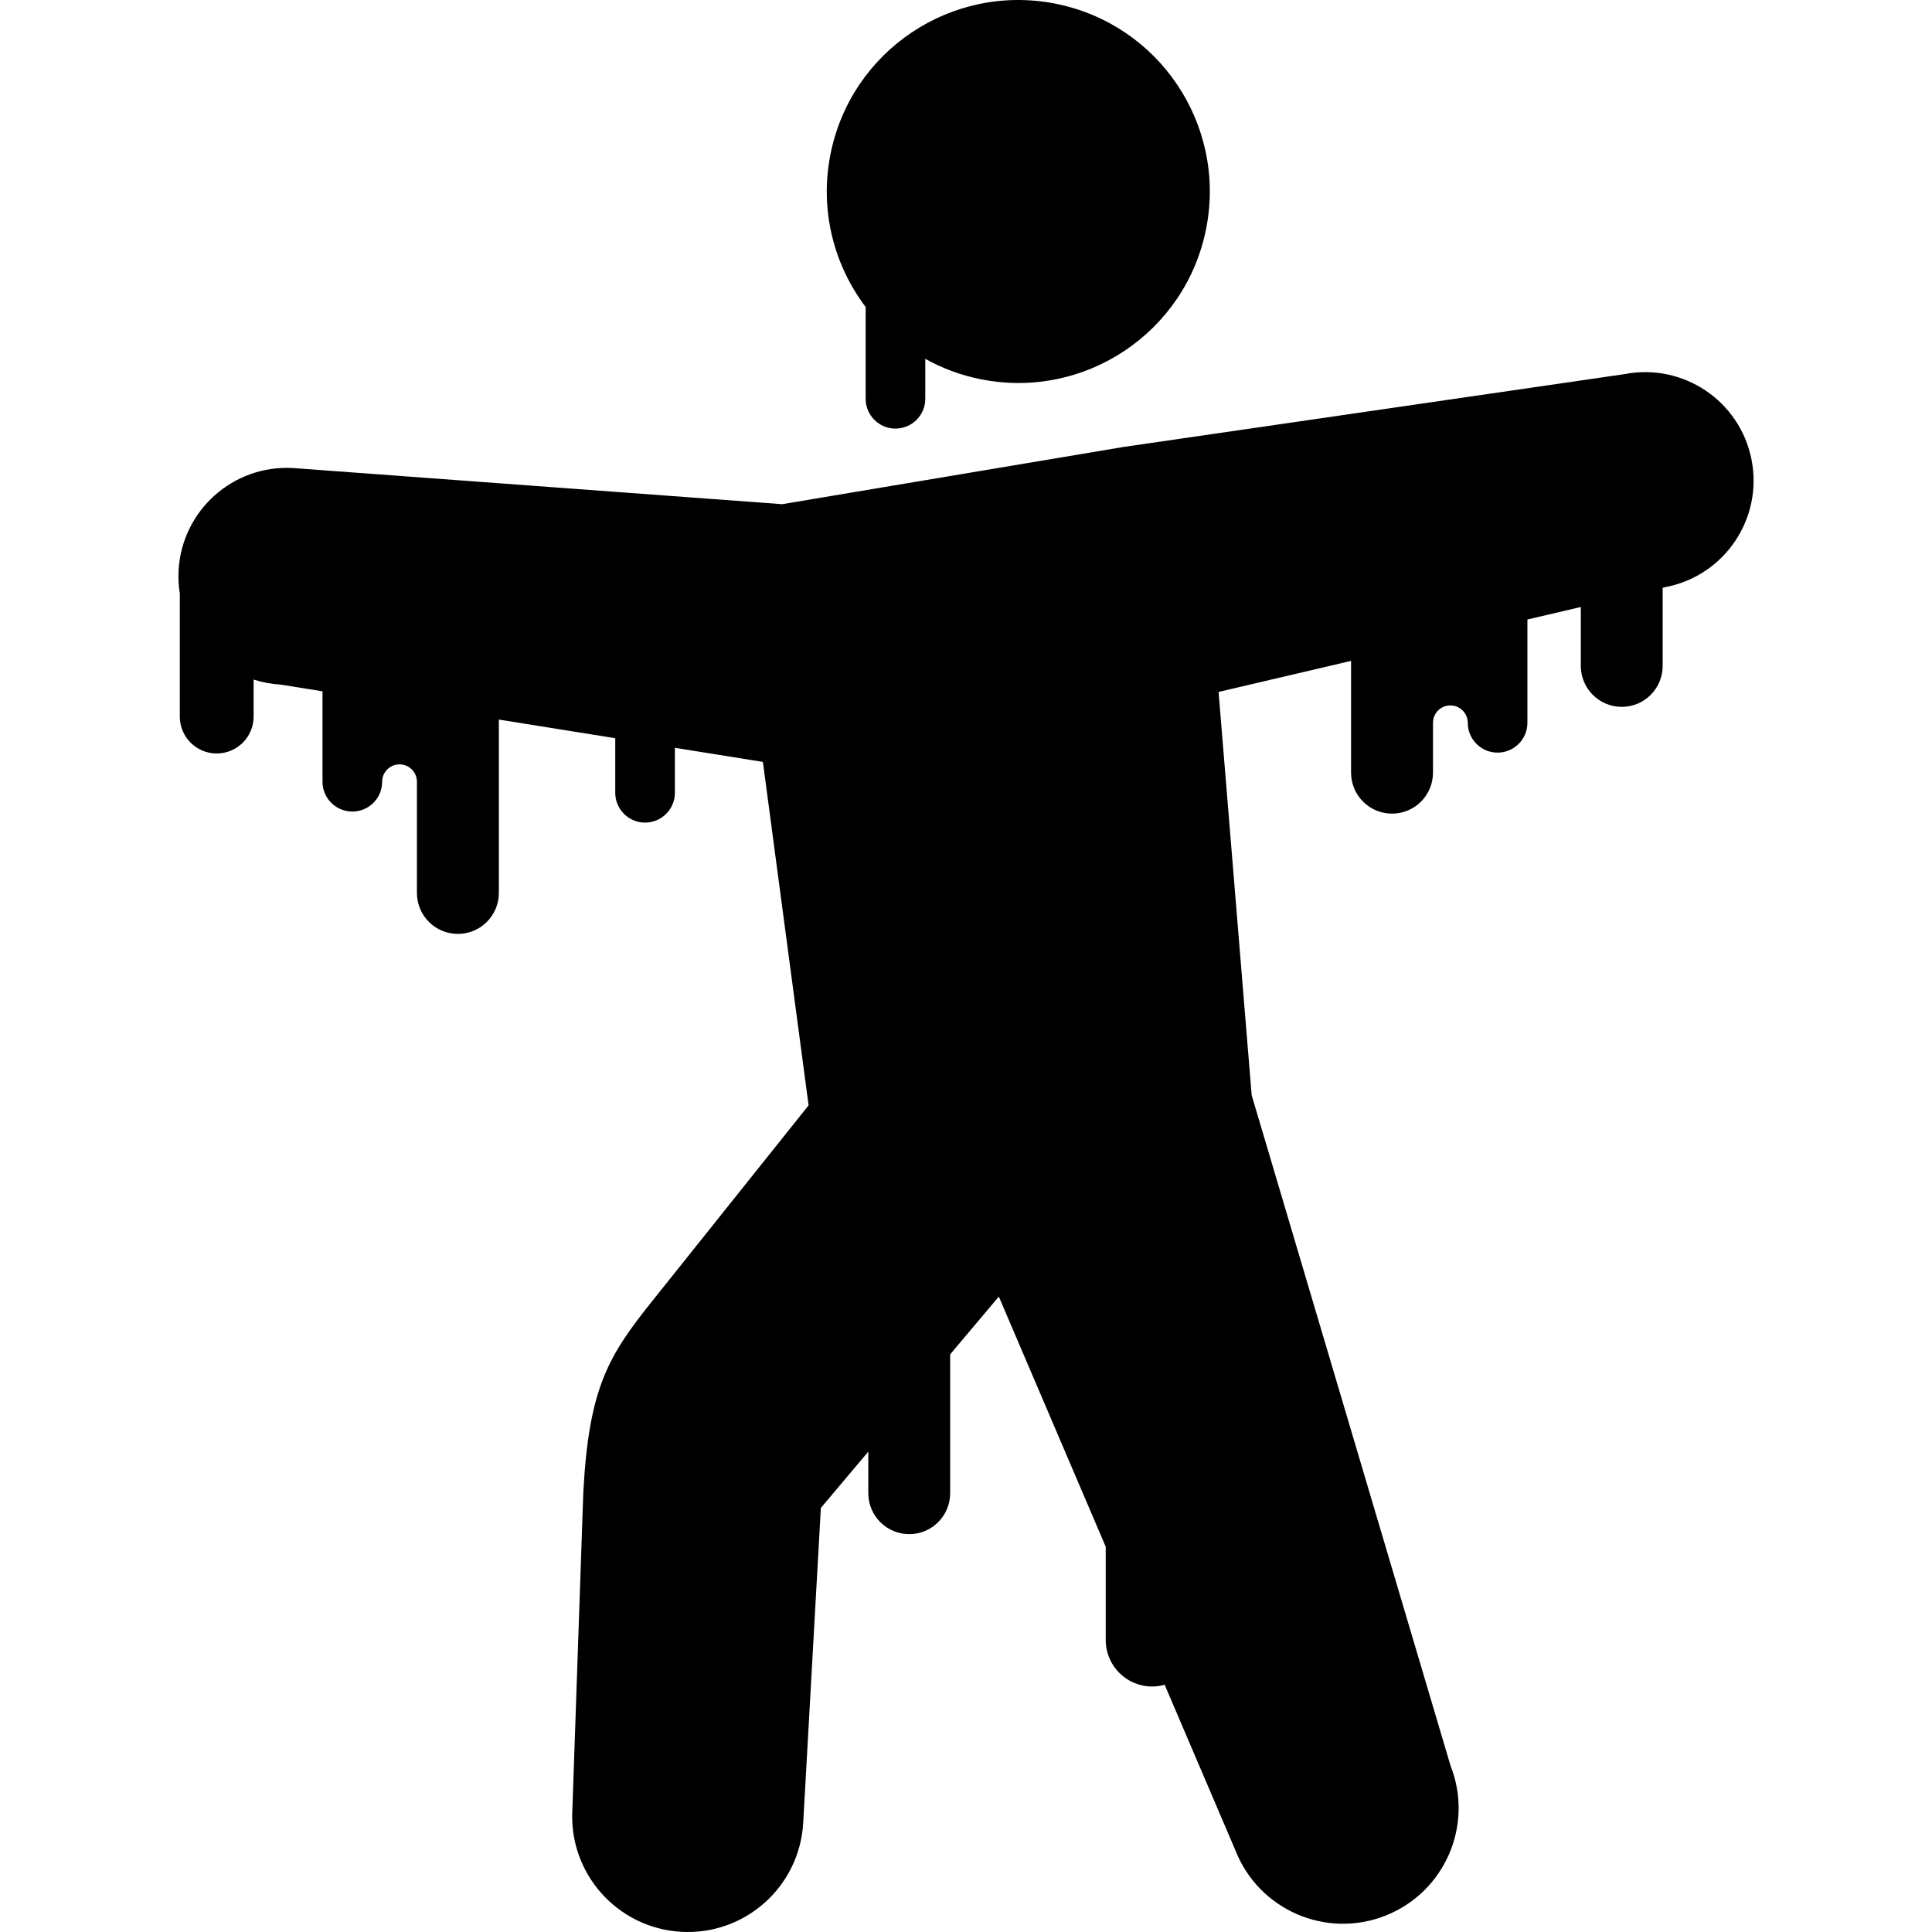
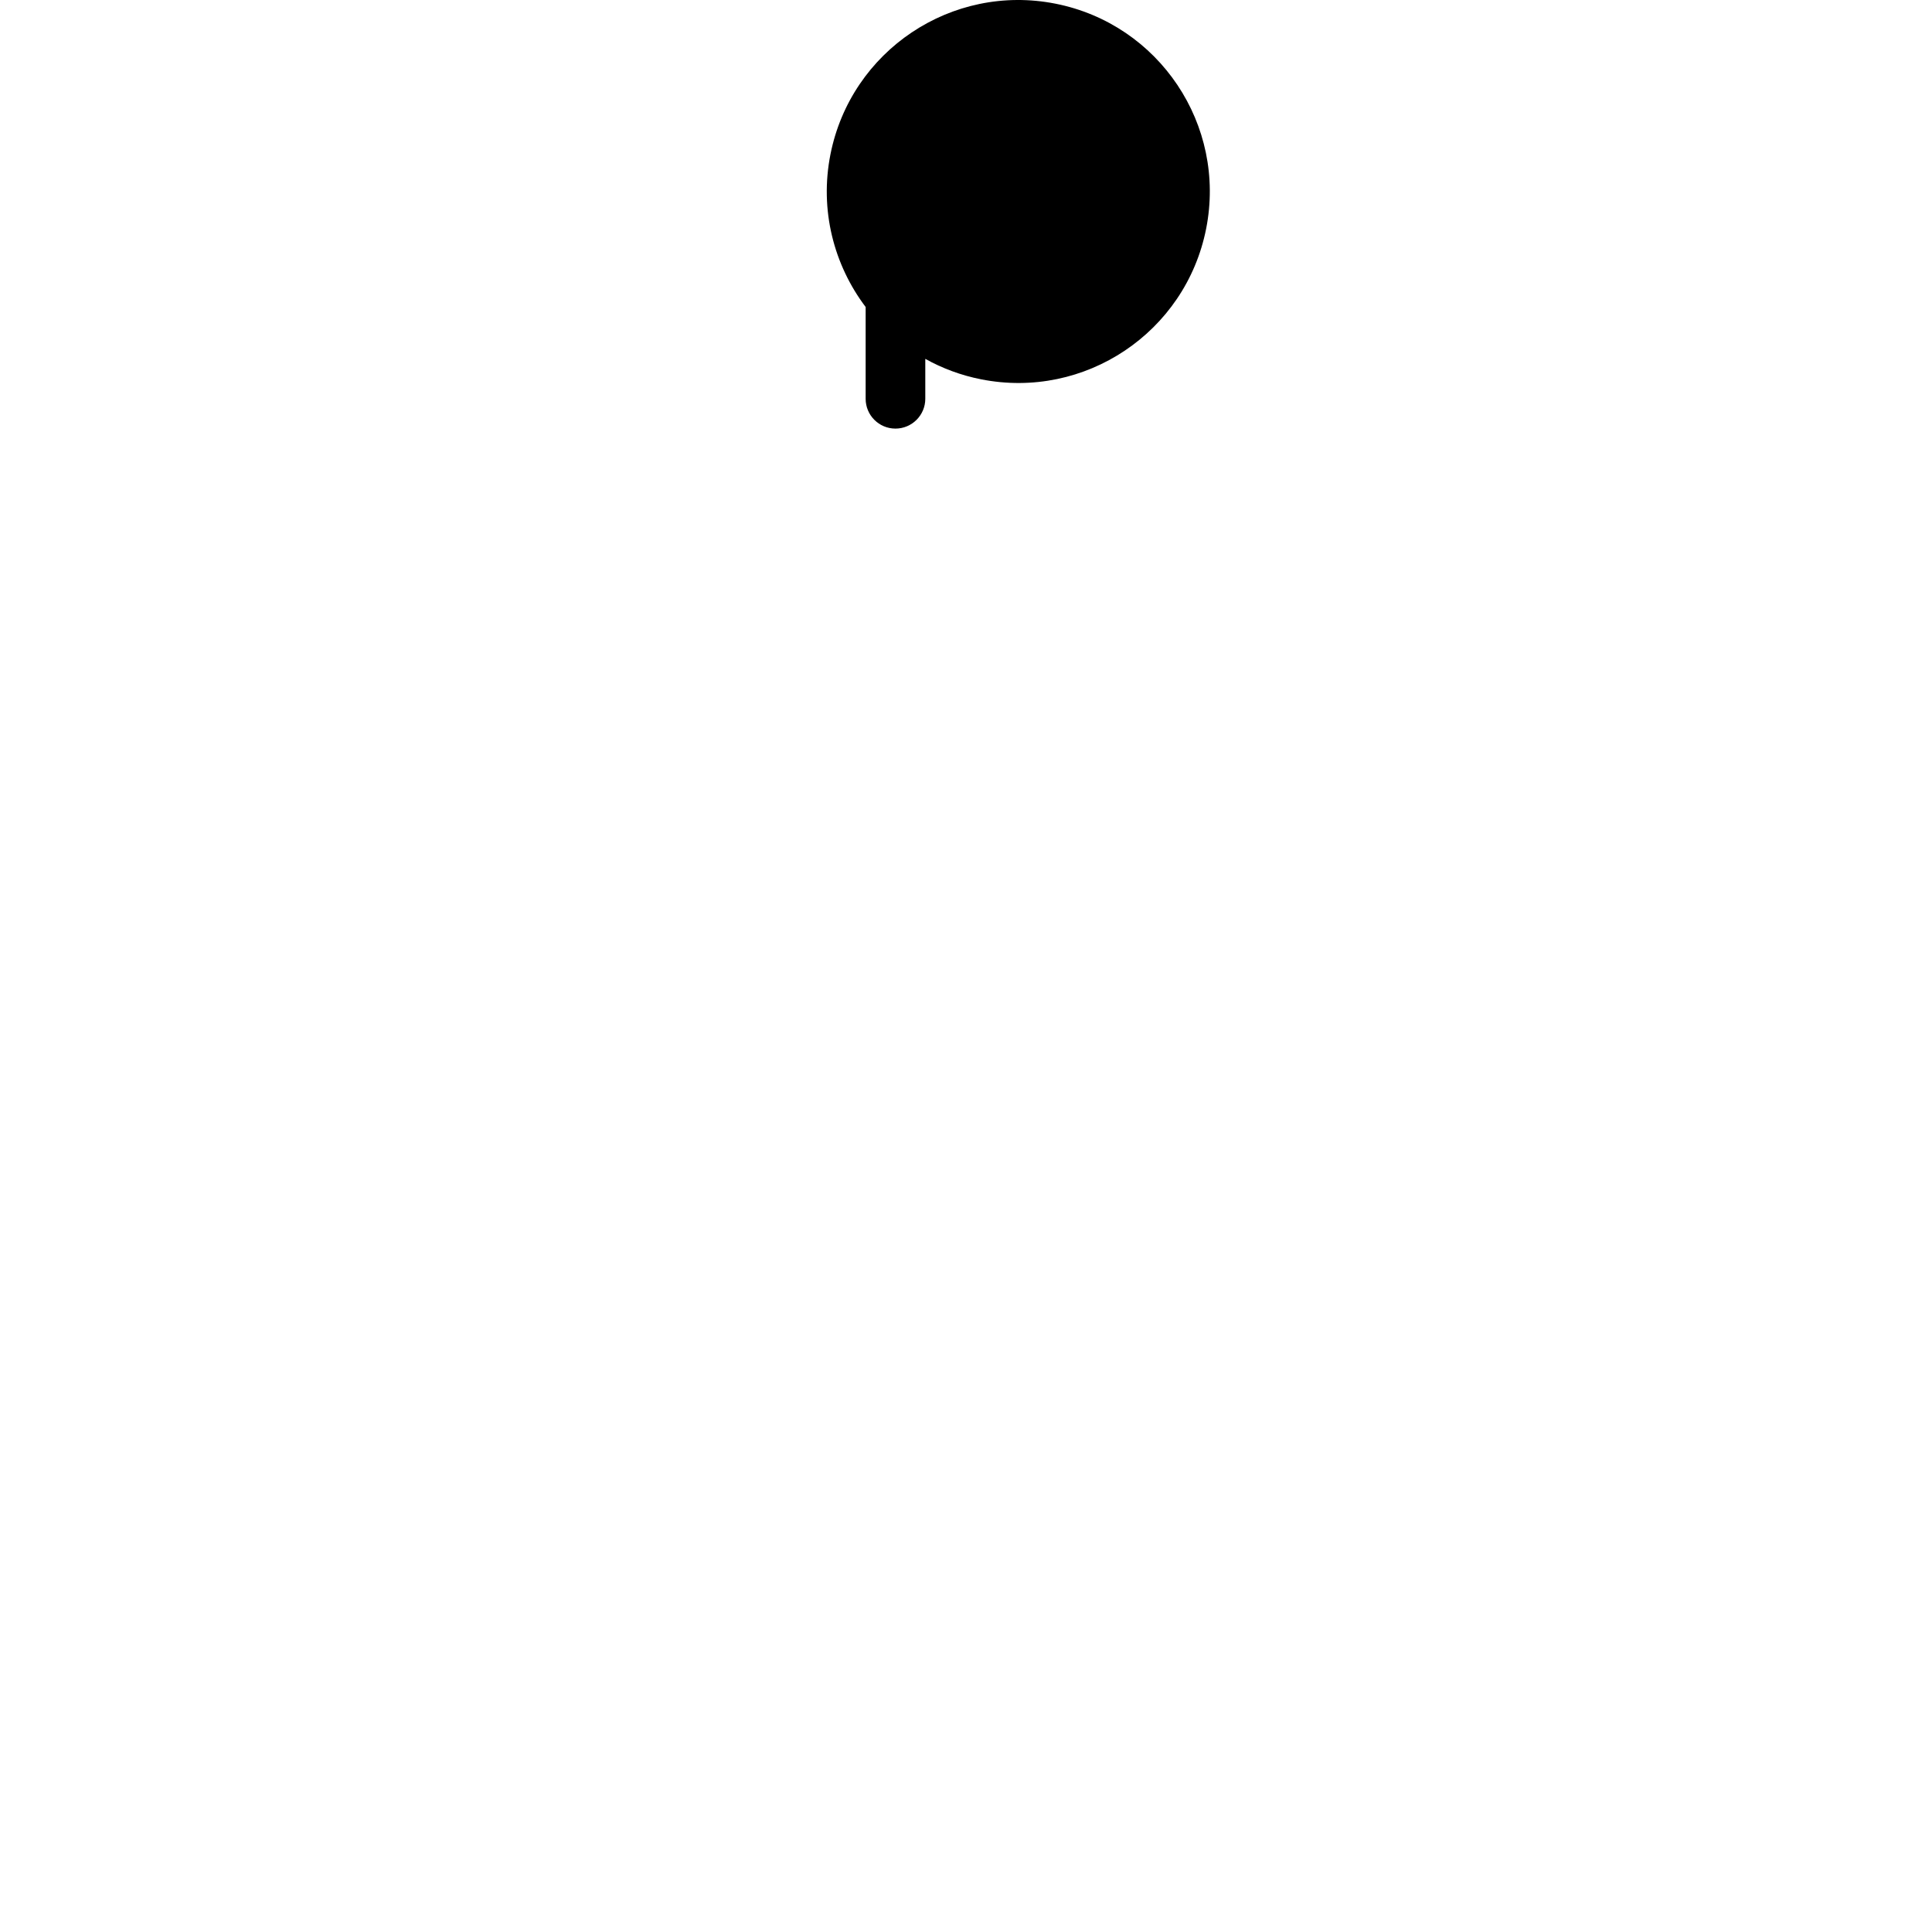
<svg xmlns="http://www.w3.org/2000/svg" height="800px" width="800px" version="1.1" id="_x32_" viewBox="0 0 512 512" xml:space="preserve">
  <style type="text/css">
	.st0{fill:#000000;}
</style>
  <g>
-     <path class="st0" d="M464.182,121.851c-3.04-15.583-18.13-25.738-33.712-22.698l-132.749,19.299l-90.425,15.161l-129.677-9.582   c-15.837-0.884-29.399,11.246-30.29,27.091c-0.127,2.101,0,4.163,0.319,6.168v32.606c0,5.404,4.377,9.781,9.773,9.781   c5.412,0,9.789-4.377,9.789-9.781v-9.805c2.276,0.732,4.696,1.194,7.194,1.337l11.062,1.774v23.964   c0,4.369,3.534,7.902,7.911,7.902c4.362,0,7.895-3.534,7.895-7.902c0-2.547,2.069-4.6,4.6-4.6c2.547,0,4.616,2.054,4.616,4.6   v29.478c0,5.984,4.854,10.847,10.856,10.847c5.984,0,10.855-4.863,10.855-10.847v-45.953l30.847,4.942v14.461   c0,4.361,3.534,7.903,7.895,7.903c4.362,0,7.911-3.542,7.911-7.903v-11.922l23.319,3.74l12.113,91.014l-41.225,51.596   c-11.699,14.636-17,22.921-18.48,51.014l-2.897,84.042c-0.987,16.888,11.906,31.373,28.794,32.368   c16.888,0.987,31.373-11.897,32.376-28.794l4.68-83.533l12.574-14.93v11.014c0,6.002,4.855,10.856,10.856,10.856   c5.985,0,10.839-4.854,10.839-10.856v-36.792l12.893-15.304l28.332,66.294v24.719c0,6.797,5.507,12.32,12.304,12.32   c1.146,0,2.26-0.168,3.311-0.47l18.782,43.955c6.208,15.734,24.003,23.446,39.729,17.238c15.742-6.216,23.462-24.003,17.254-39.737   L331.704,290.23l-8.77-106.86l35.113-8.229v29.622c0,6,4.871,10.855,10.855,10.855c6.001,0,10.856-4.855,10.856-10.855v-13.212   c0-2.546,2.053-4.608,4.6-4.608c2.547,0,4.616,2.062,4.616,4.608c0,4.361,3.534,7.903,7.895,7.903c4.361,0,7.911-3.542,7.911-7.903   v-27.378l14.15-3.311v15.607c0,5.992,4.855,10.855,10.855,10.855c5.985,0,10.84-4.863,10.84-10.855V155.77l0.86-0.207   C457.067,152.523,467.223,137.434,464.182,121.851z" />
    <path class="st0" d="M229.405,105.687c0,4.354,3.534,7.895,7.895,7.895c4.361,0,7.911-3.542,7.911-7.895V95.102   c4.505,2.507,9.455,4.369,14.787,5.419c27.489,5.452,54.197-12.415,59.641-39.903c5.444-27.505-12.431-54.198-39.92-59.642   c-27.489-5.444-54.182,12.423-59.641,39.92c-2.929,14.771,0.907,29.32,9.327,40.462V105.687z" />
  </g>
</svg>